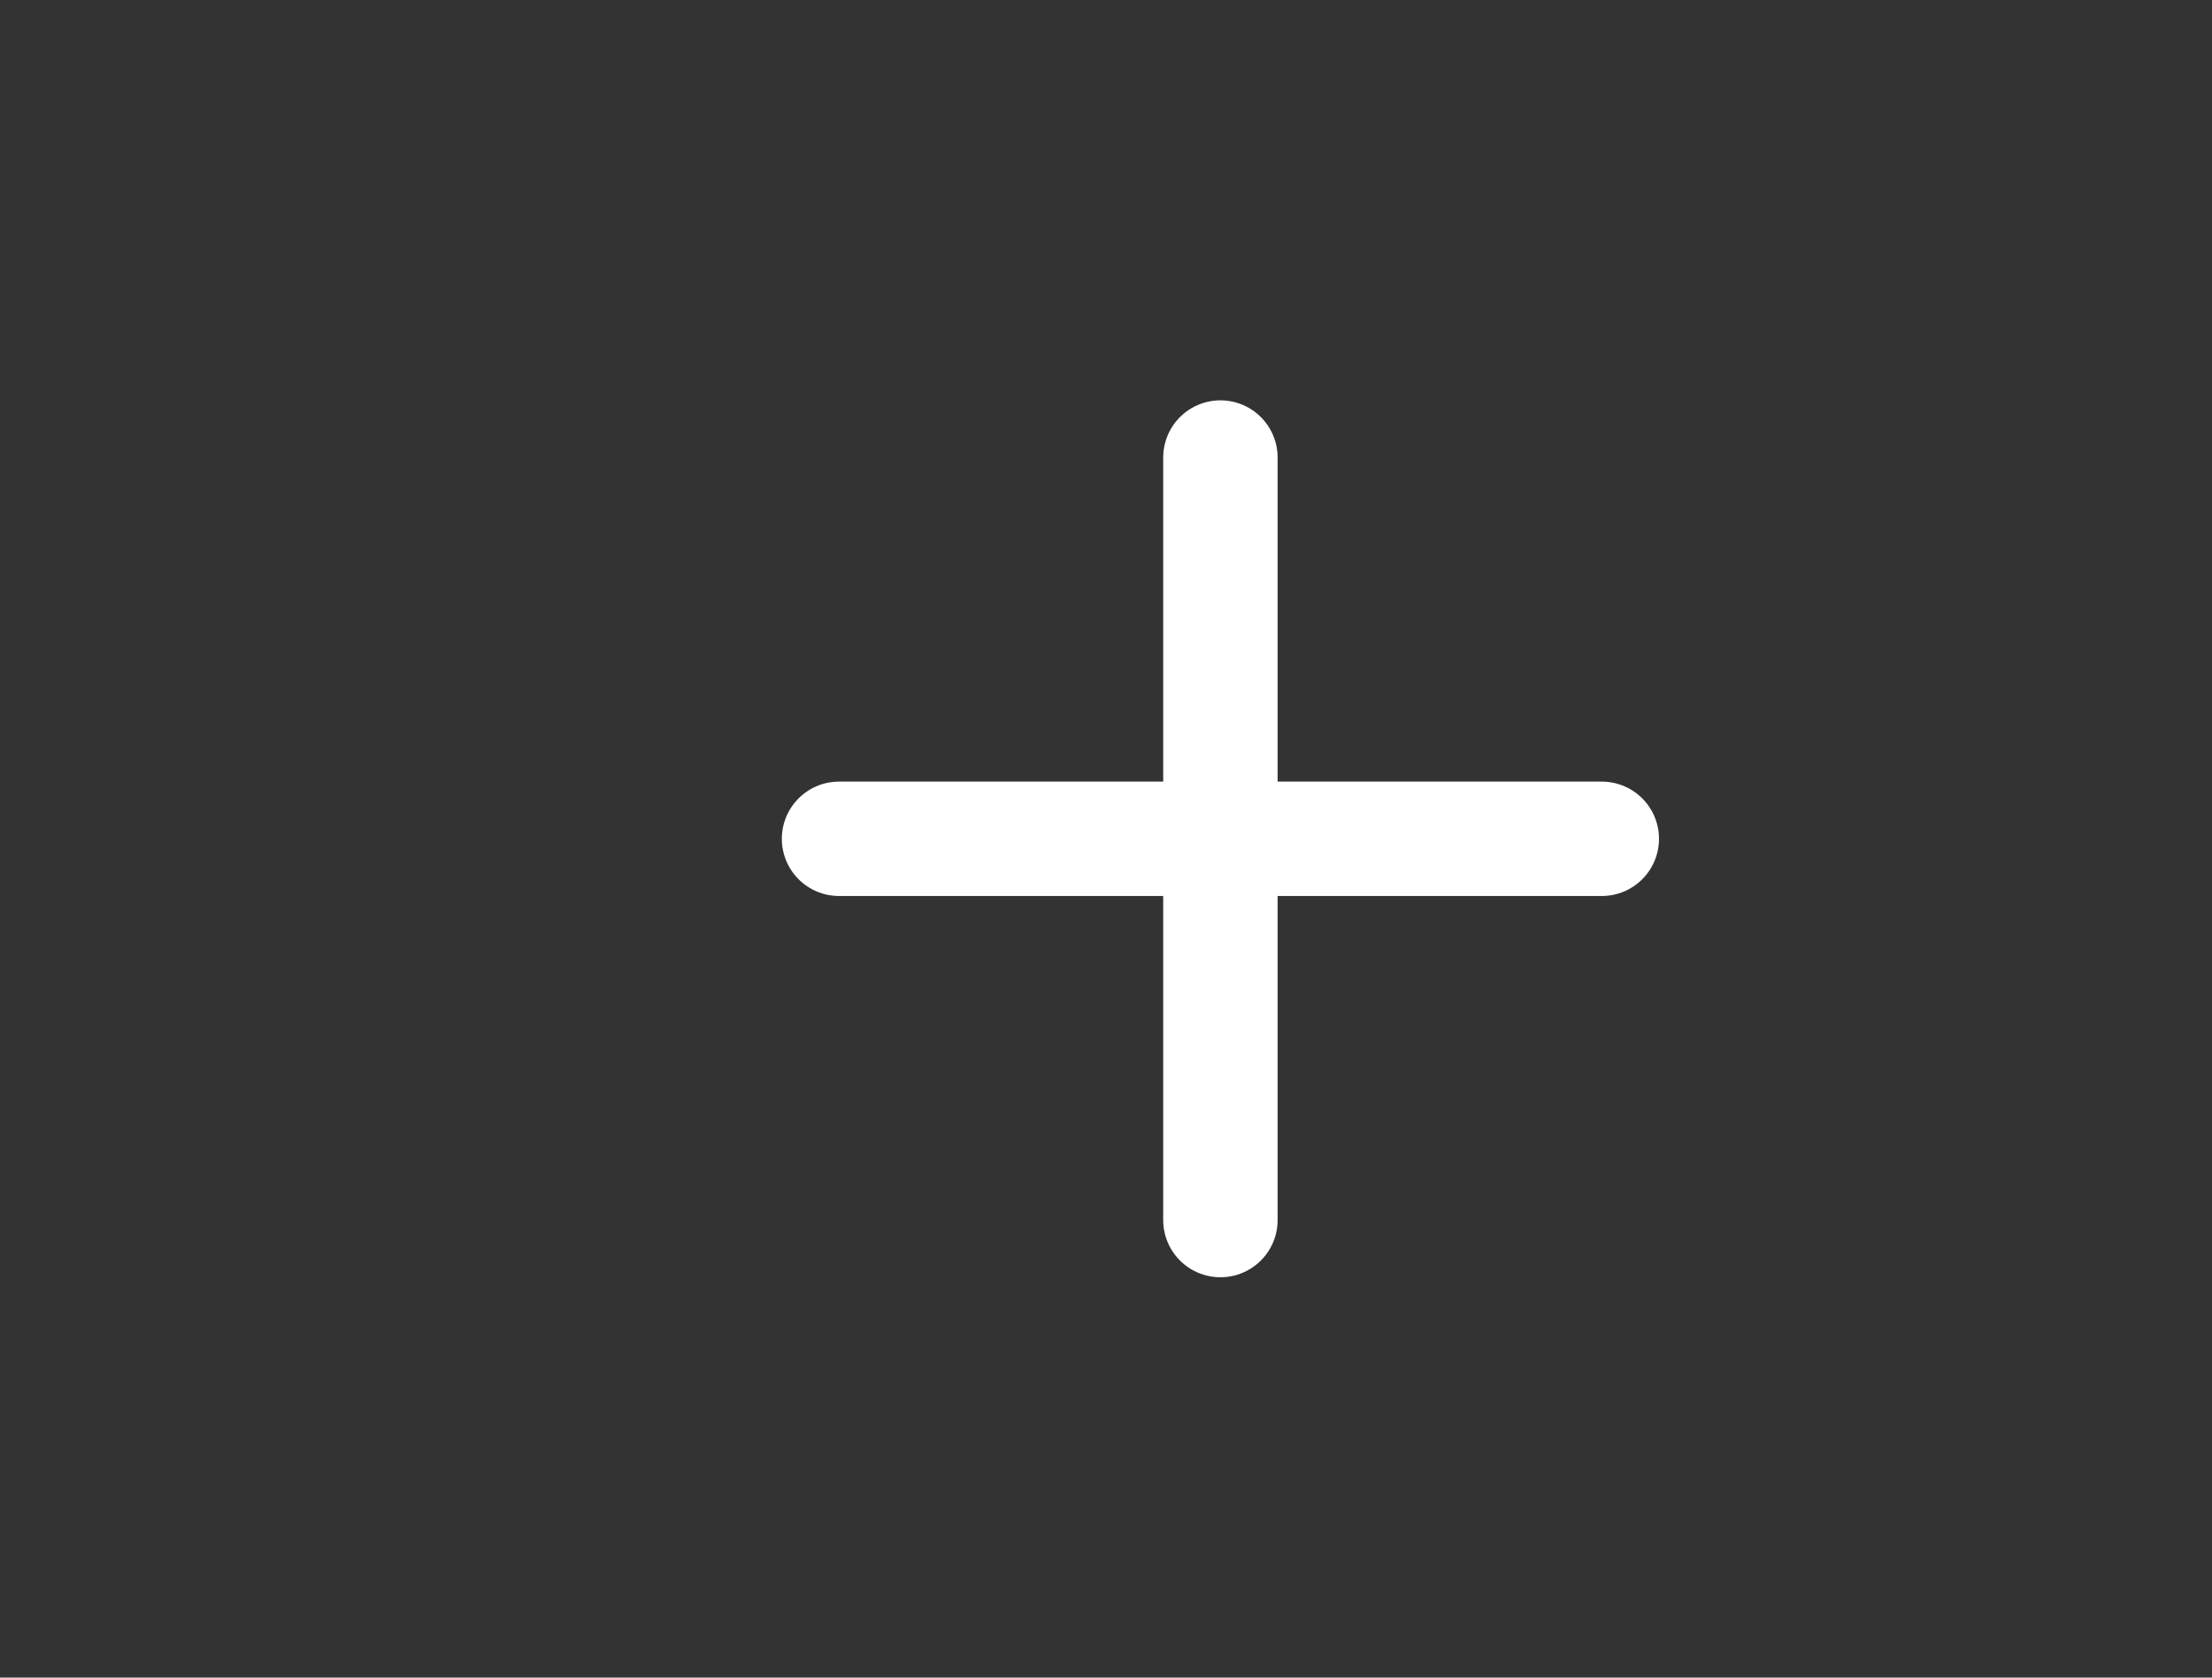
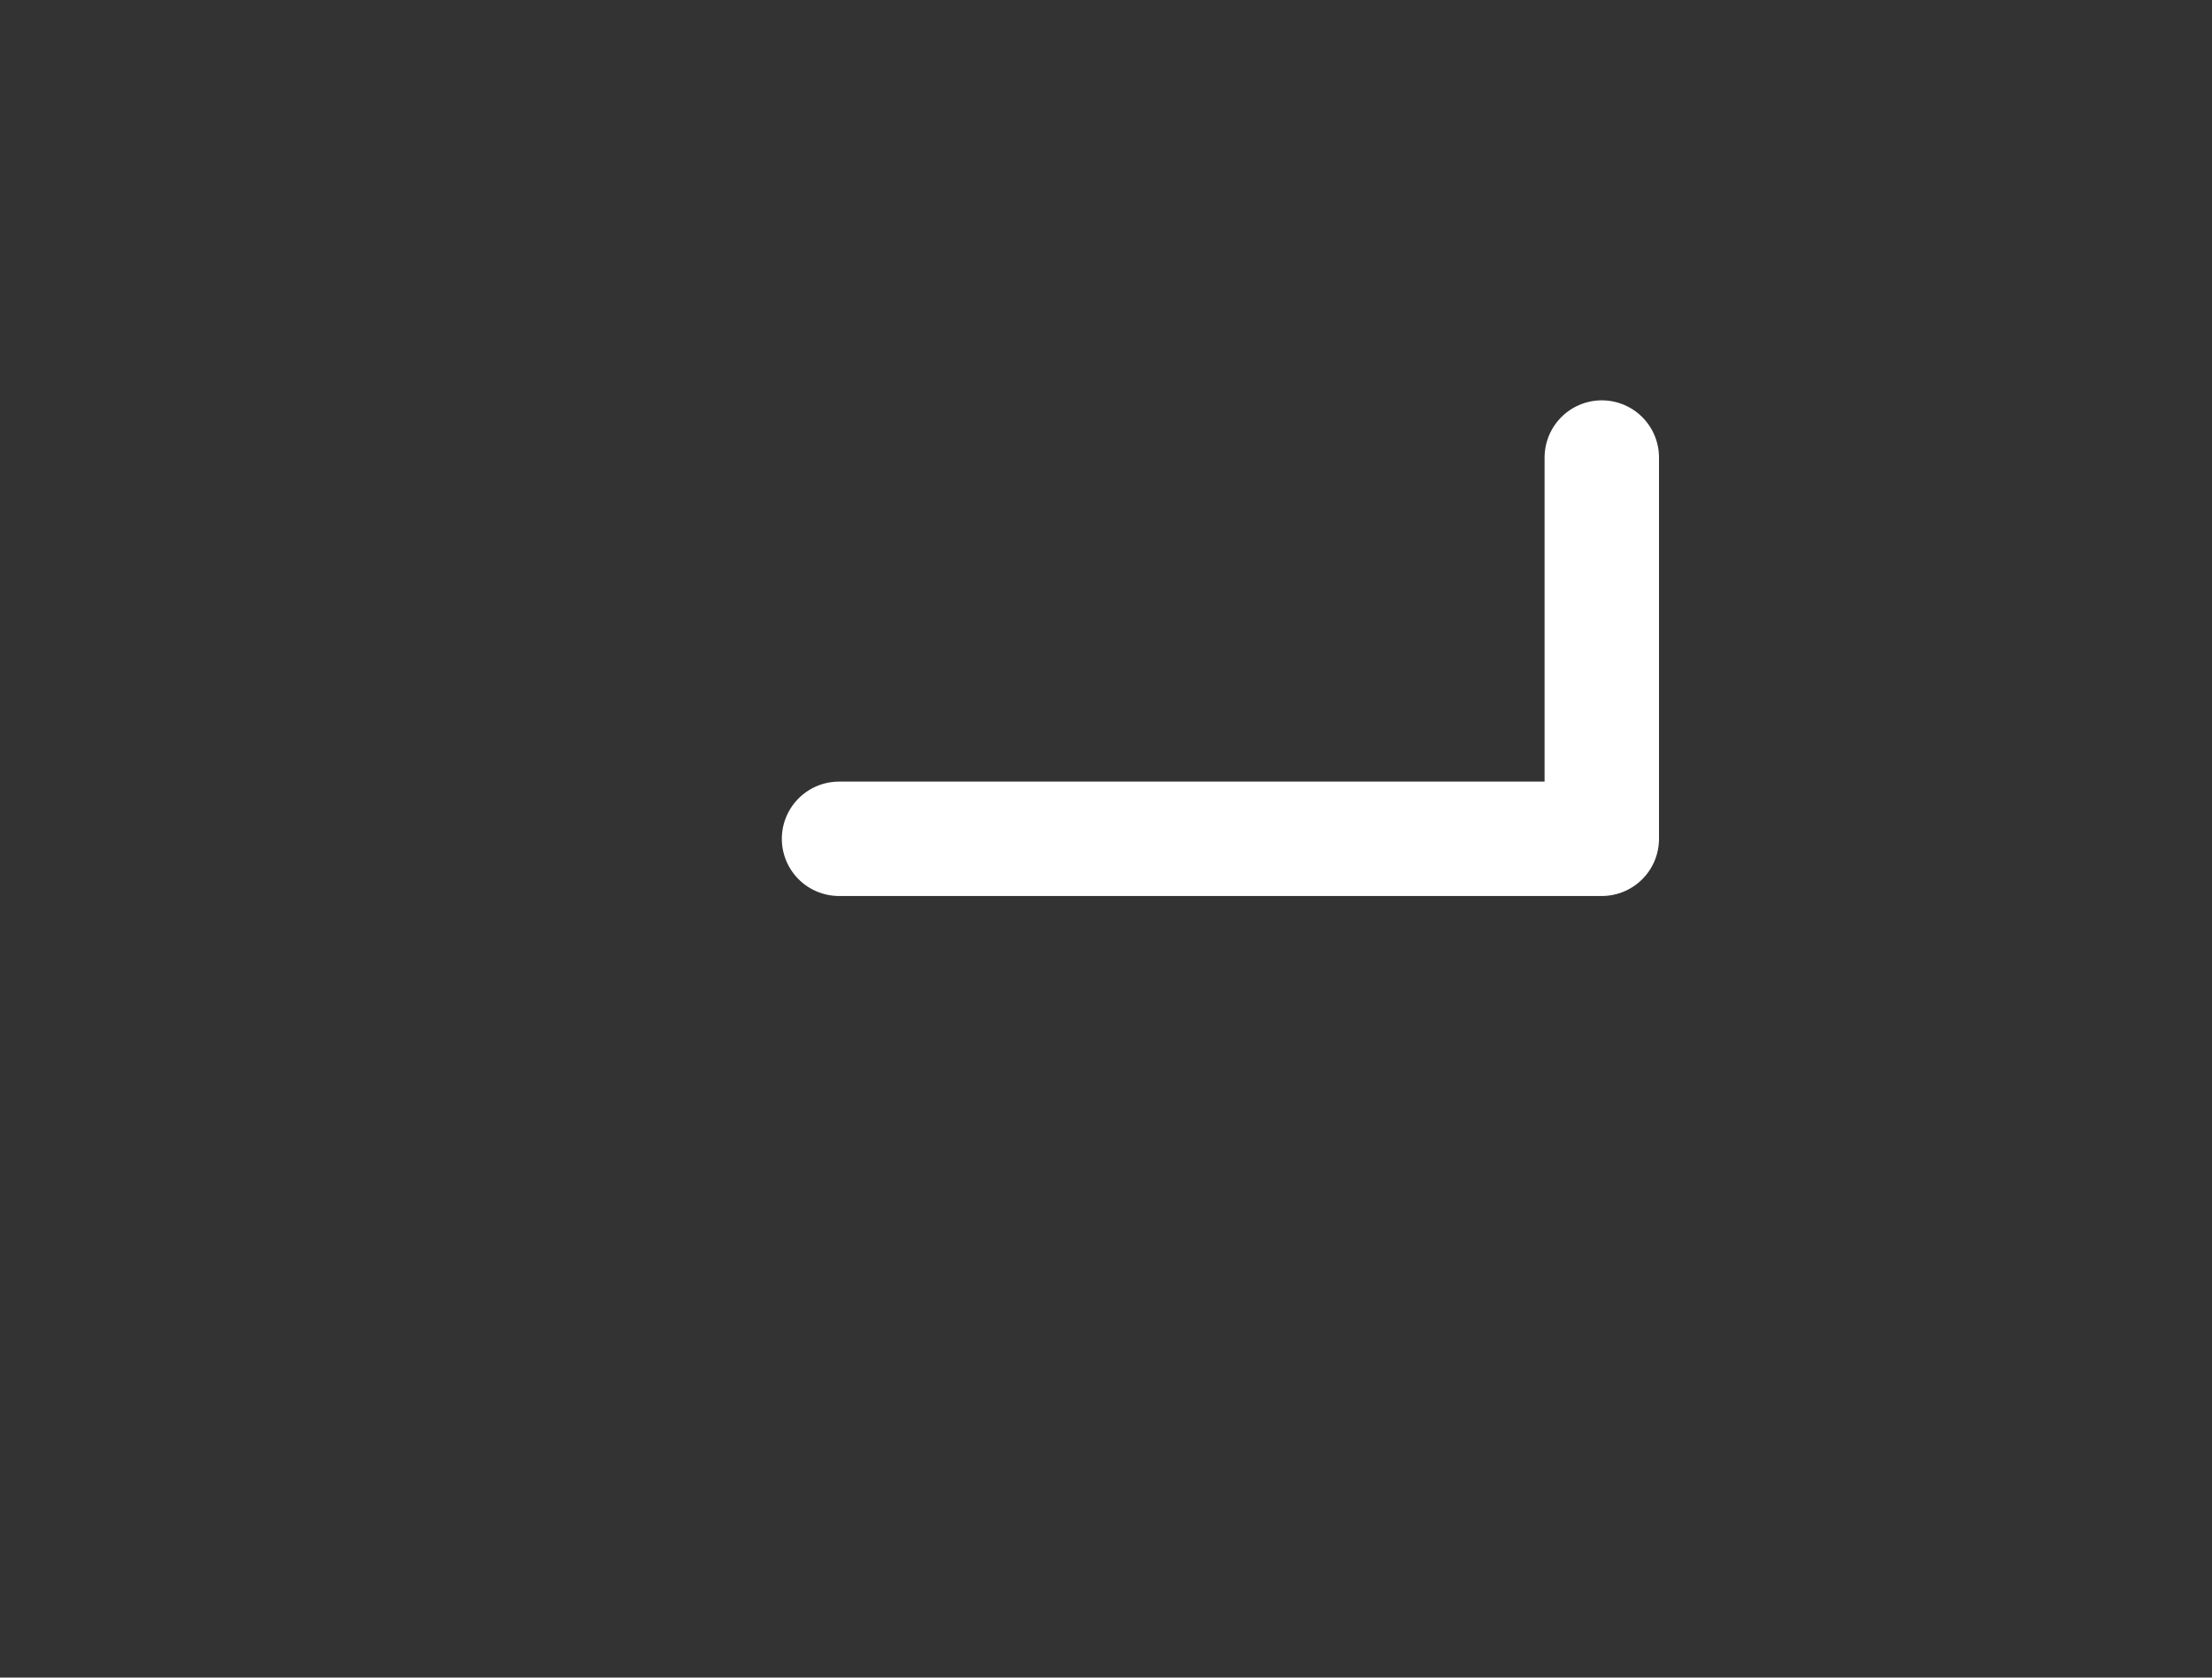
<svg xmlns="http://www.w3.org/2000/svg" width="29" height="22" viewBox="0 0 29 22" fill="none">
  <rect x="0" y="0" width="29" height="22" fill="#333333" stroke="none" />
-   <path d="M11 11H21M16 16V6" stroke="white" stroke-width="1.5" stroke-linecap="round" stroke-linejoin="round" />
+   <path d="M11 11H21V6" stroke="white" stroke-width="1.5" stroke-linecap="round" stroke-linejoin="round" />
</svg>